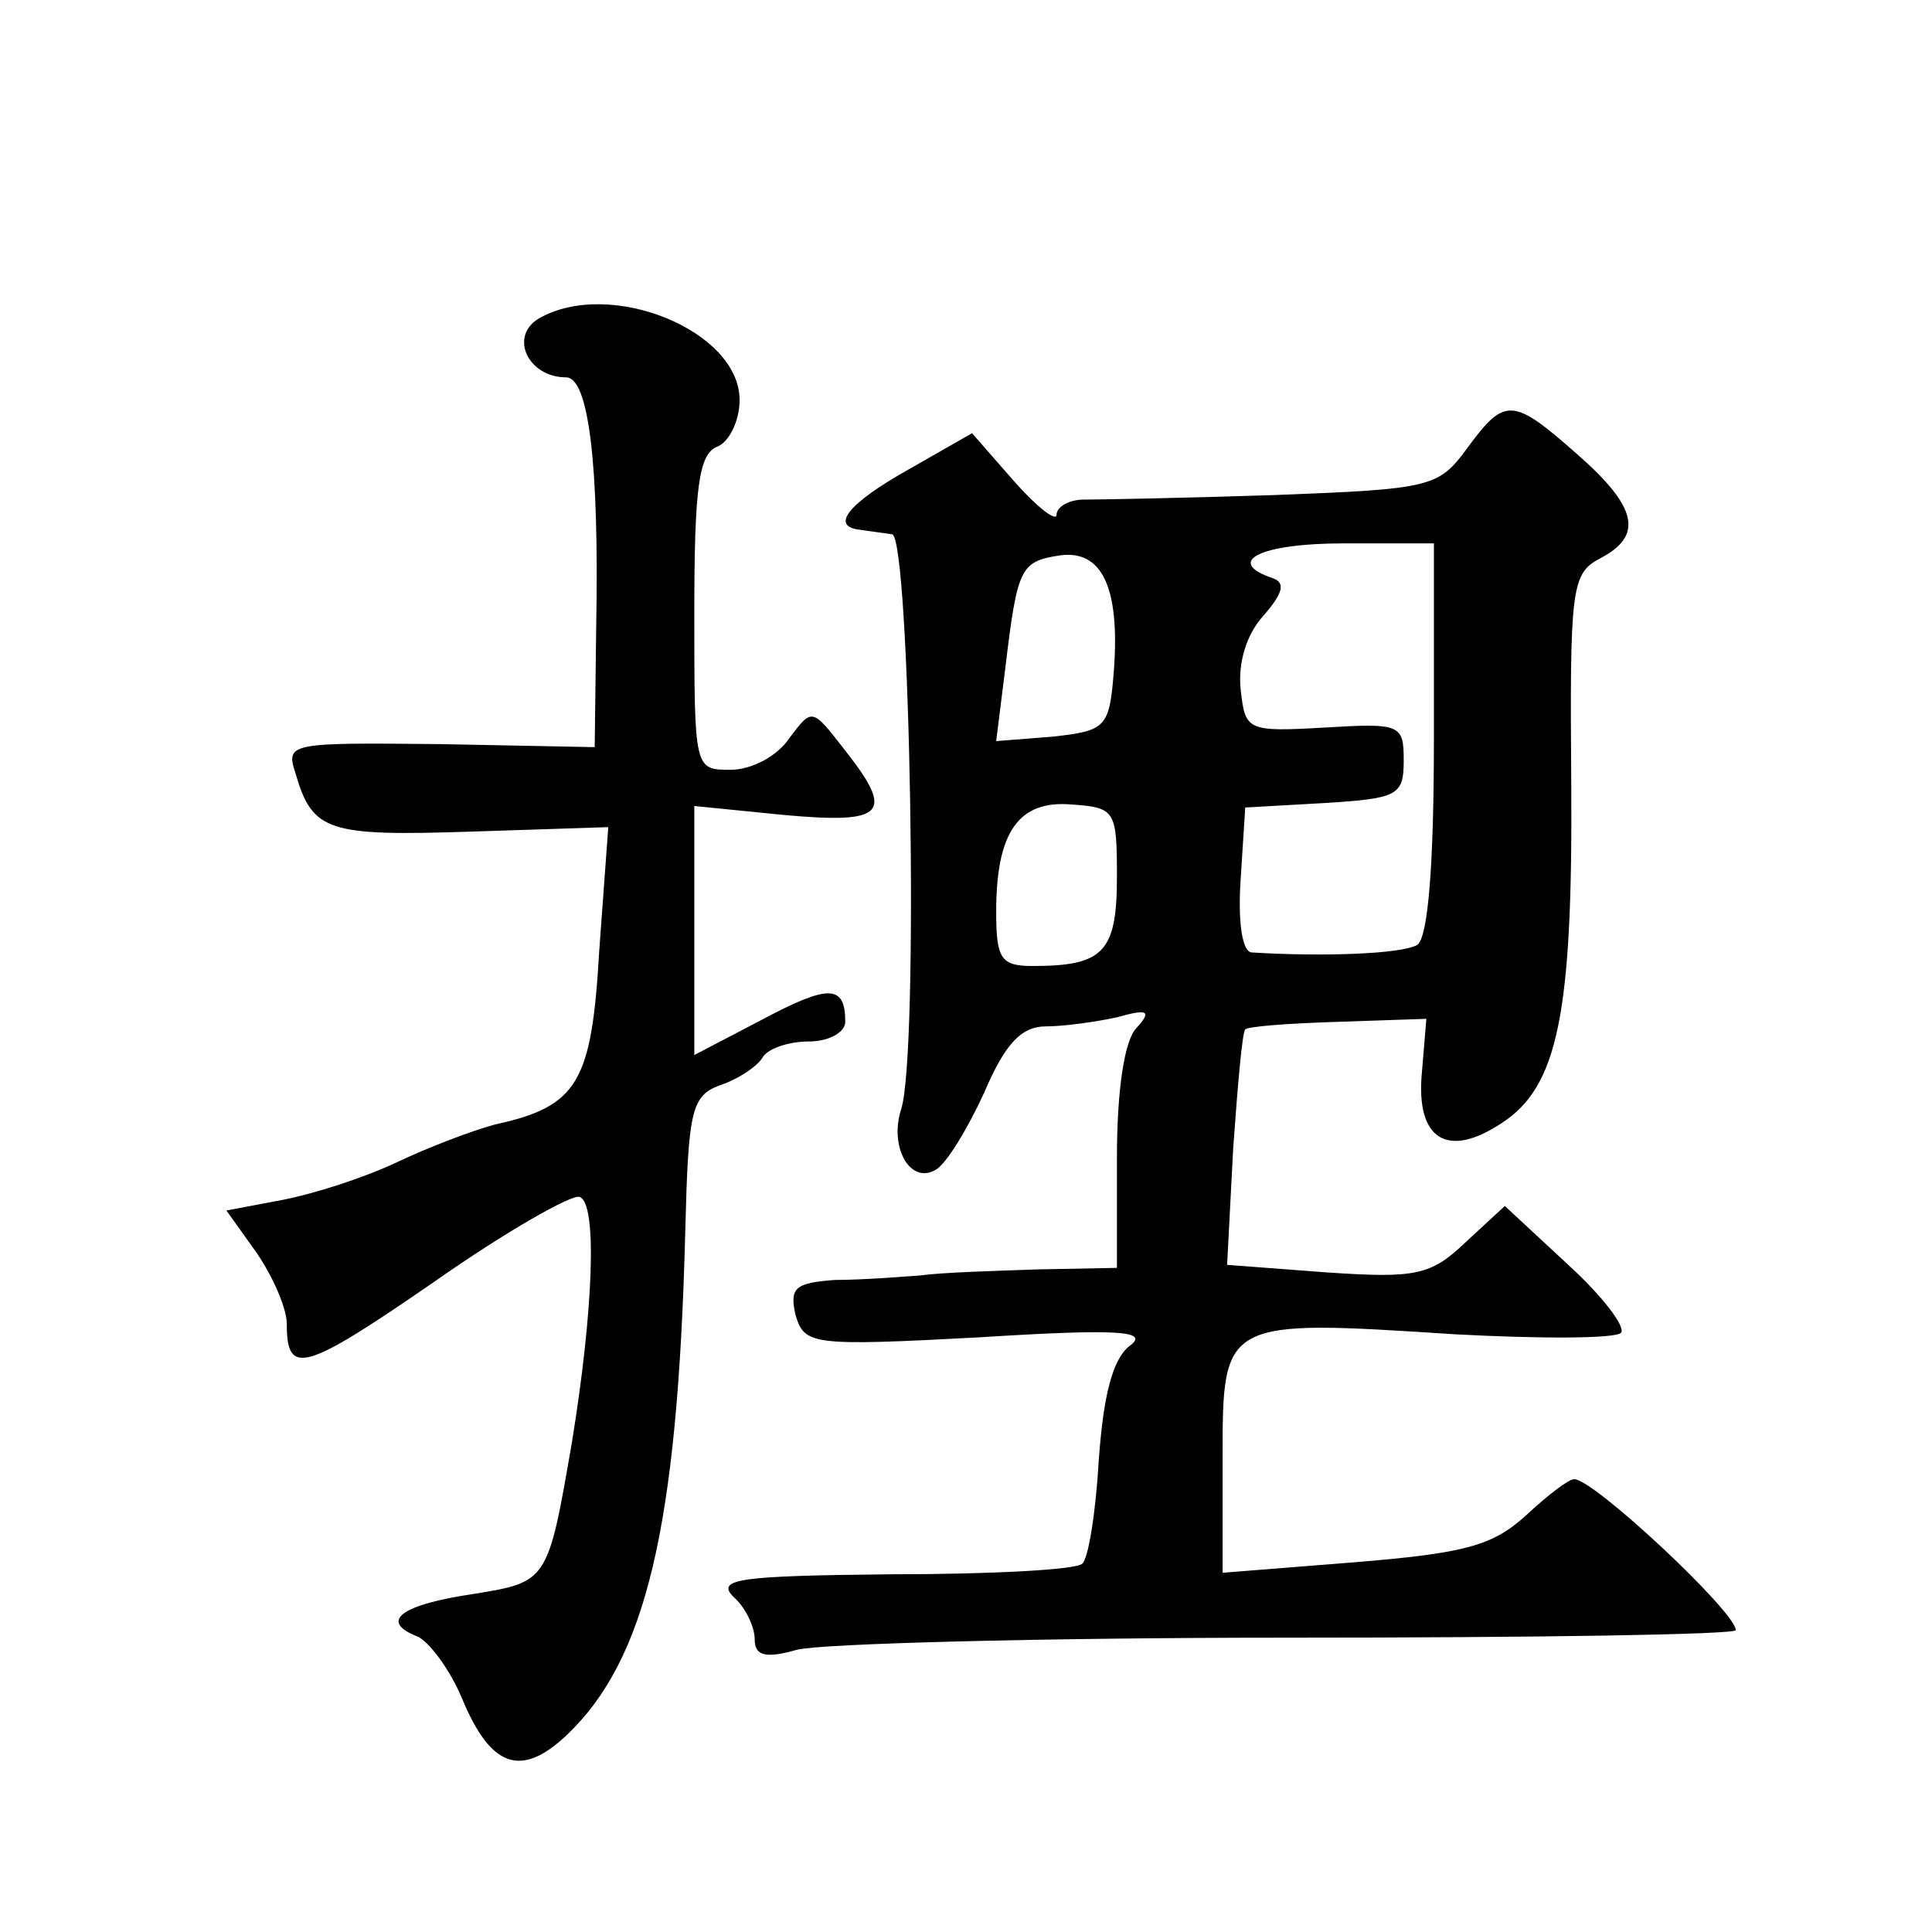
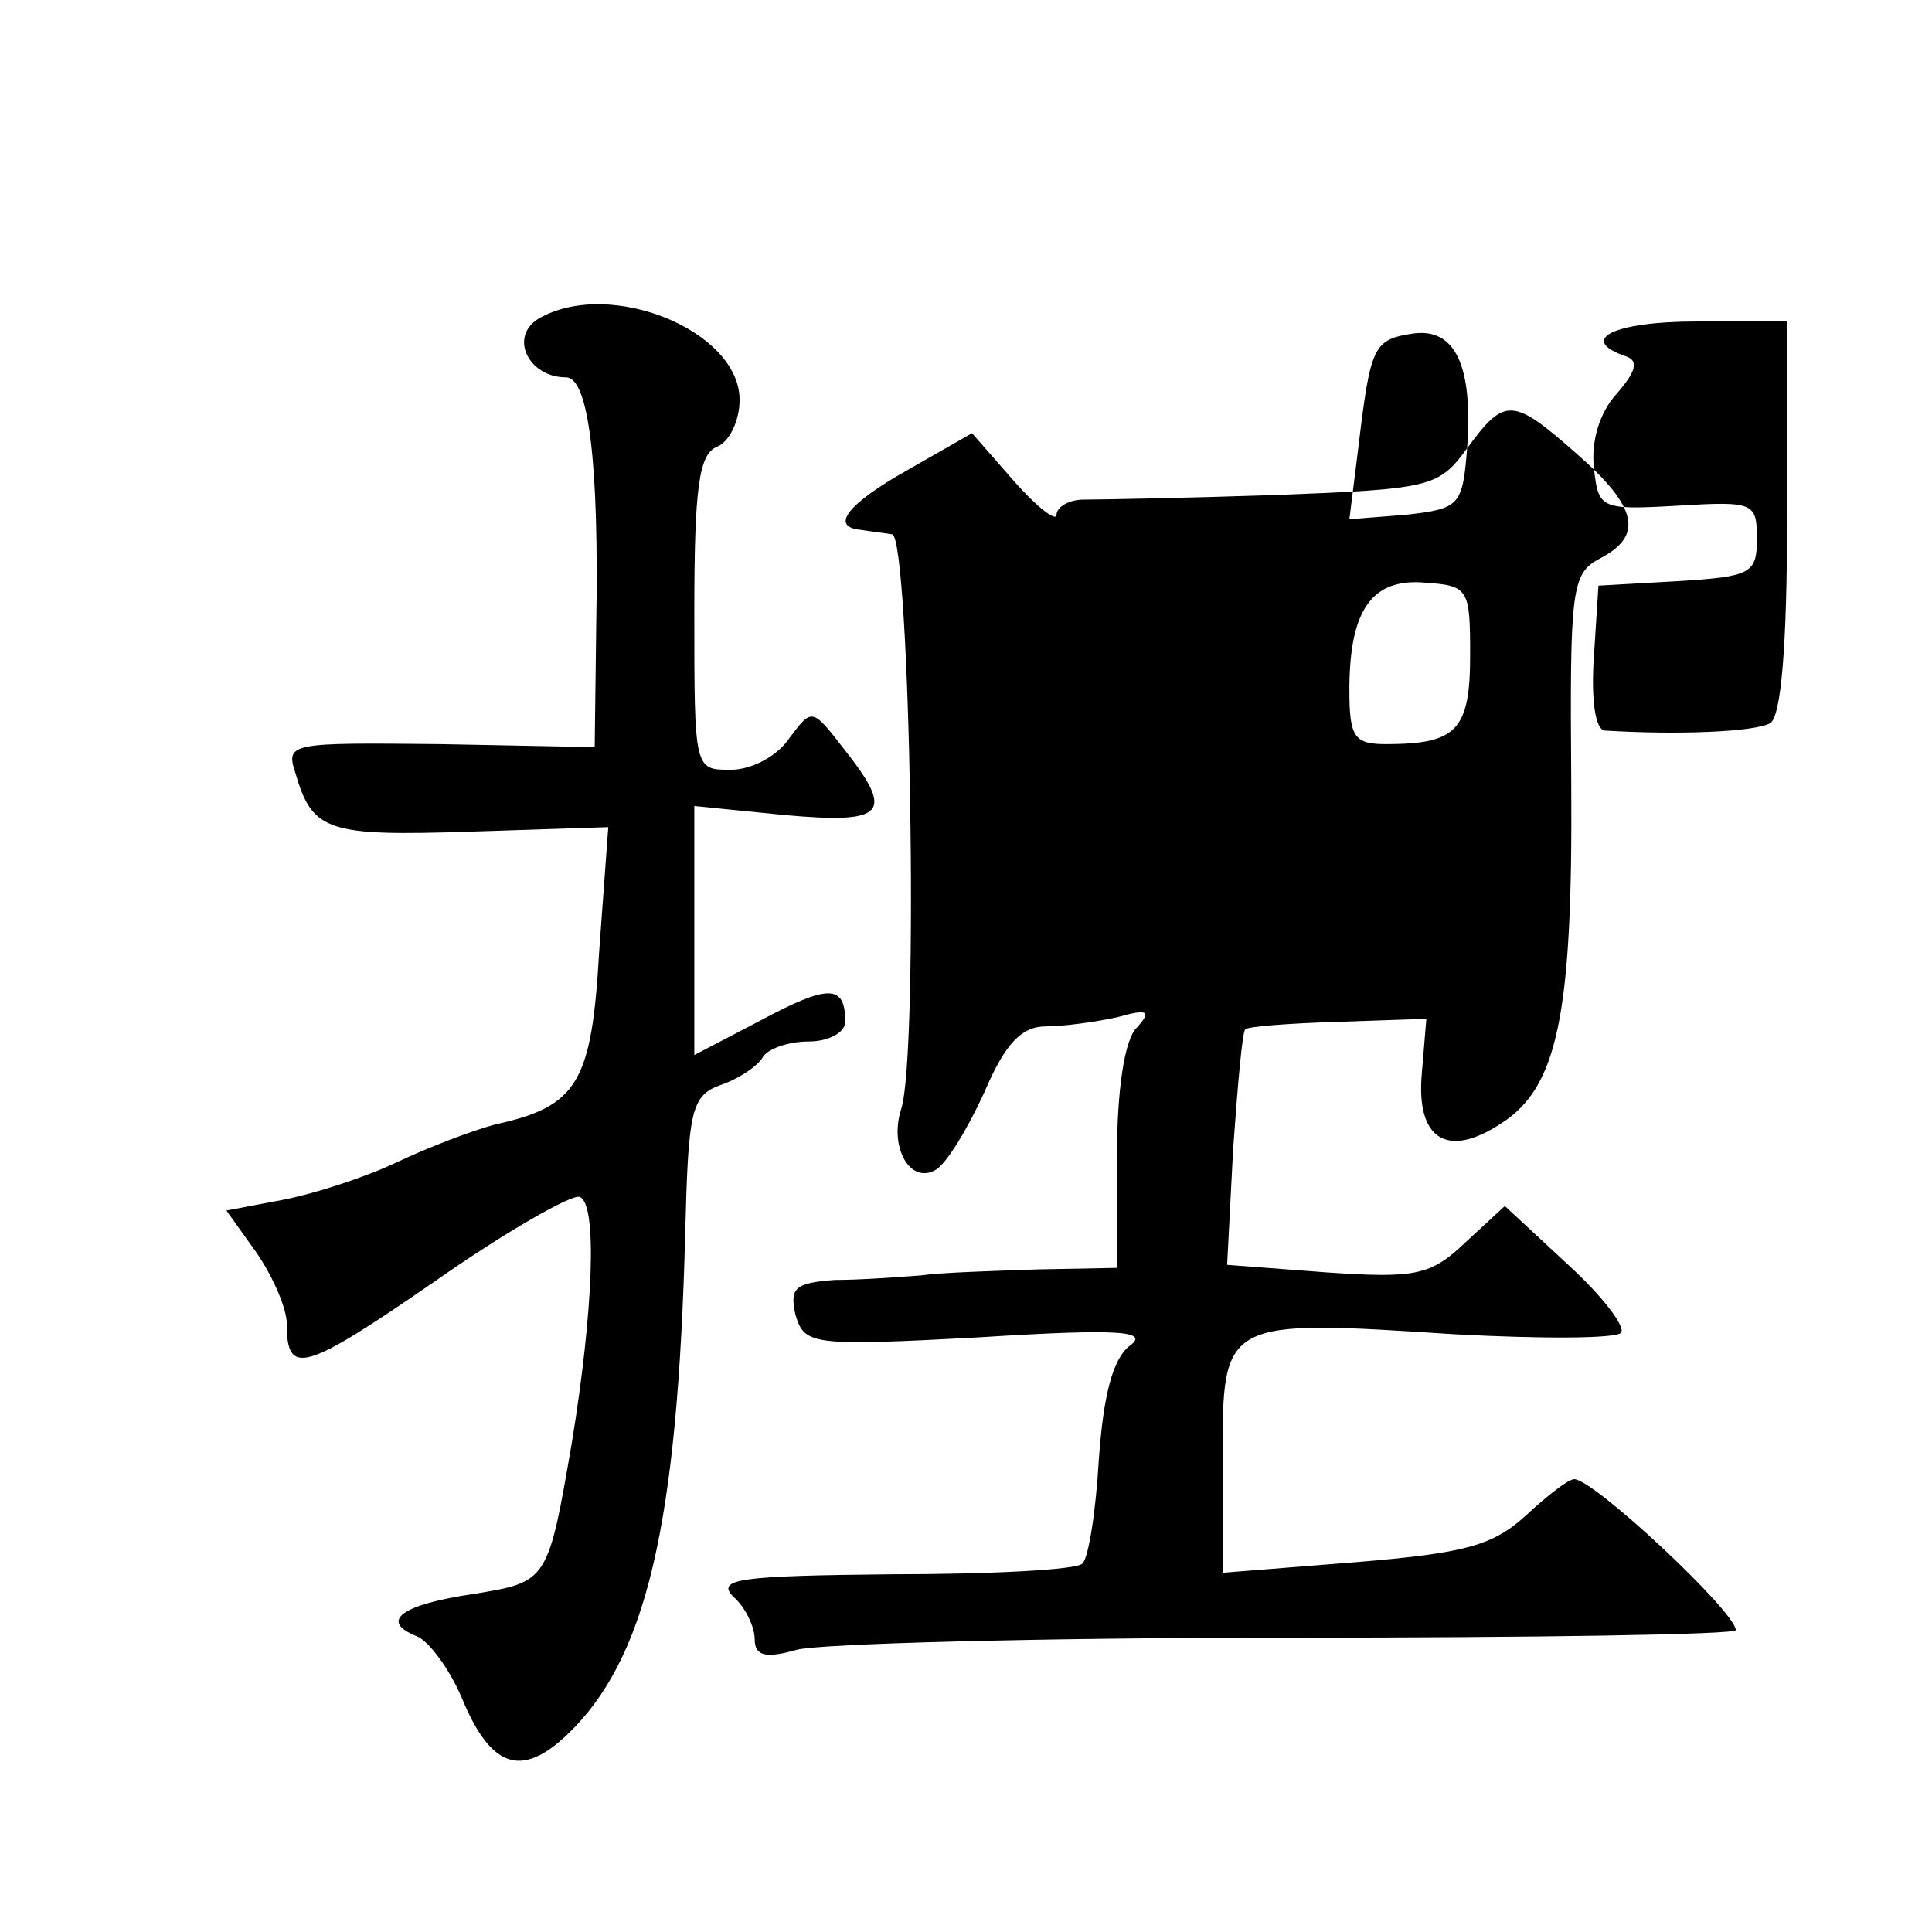
<svg xmlns="http://www.w3.org/2000/svg" version="1.0" width="128pt" height="128pt" viewBox="0 0 128 128" preserveAspectRatio="xMidYMid meet">
  <g transform="translate(0,128) scale(0.1,-0.1)" fill="#0" stroke="none">
-     <path d="M357 1069 c-20 -12 -7 -39 18 -39 15 0 22 -57 20 -165 l-1 -80 -102 2 c-101 1 -103 1 -96 -20 11 -38 22 -41 115 -38 l92 3 -6 -82 c-5 -87 -14 -103 -69 -115 -15 -4 -44 -15 -65 -25 -21 -10 -55 -21 -76 -25 l-37 -7 20 -28 c11 -16 20 -37 20 -47 0 -35 11 -32 98 28 47 33 91 58 96 56 12 -4 9 -76 -5 -162 -16 -93 -16 -93 -65 -101 -48 -7 -63 -18 -38 -28 8 -3 22 -22 30 -41 19 -46 39 -53 69 -25 53 50 74 138 79 334 2 80 4 90 23 97 12 4 24 12 28 18 3 6 17 11 31 11 13 0 24 6 24 13 0 25 -11 25 -56 1 l-44 -23 0 82 0 83 60 -6 c67 -6 73 1 39 44 -21 27 -21 27 -36 7 -8 -12 -25 -21 -39 -21 -24 0 -24 0 -24 104 0 83 3 105 15 110 8 3 15 17 15 31 0 46 -86 81 -133 54z M972 983 c-19 -26 -24 -27 -128 -31 -60 -2 -117 -3 -126 -3 -10 0 -18 -5 -18 -10 0 -5 -13 5 -28 22 l-28 32 -42 -24 c-41 -23 -52 -38 -32 -40 6 -1 15 -2 21 -3 12 -1 18 -345 6 -381 -8 -25 6 -50 23 -40 7 4 21 27 32 51 14 33 25 44 41 44 12 0 33 3 47 6 21 6 23 4 13 -7 -8 -8 -13 -41 -13 -86 l0 -73 -52 -1 c-29 -1 -64 -2 -78 -4 -14 -1 -39 -3 -57 -3 -26 -2 -30 -5 -26 -23 6 -20 10 -21 122 -15 95 6 113 4 99 -6 -11 -9 -17 -33 -20 -75 -2 -35 -7 -66 -11 -69 -4 -4 -60 -7 -126 -7 -101 -1 -117 -3 -105 -15 8 -7 14 -20 14 -28 0 -11 7 -13 28 -7 15 4 161 8 325 8 163 0 297 2 297 5 0 12 -94 100 -107 100 -4 0 -18 -11 -32 -24 -22 -20 -40 -25 -113 -31 l-88 -7 0 76 c0 92 0 92 154 82 56 -3 106 -3 110 1 3 4 -12 24 -35 45 l-42 39 -26 -24 c-23 -22 -33 -24 -92 -20 l-66 5 4 77 c3 42 6 77 8 79 2 2 29 4 61 5 l59 2 -3 -36 c-4 -44 17 -57 53 -33 37 24 47 72 46 224 -1 130 0 140 19 150 29 15 25 34 -15 69 -43 38 -48 38 -73 4z m-234 -147 c-3 -38 -5 -40 -40 -44 l-38 -3 6 48 c8 67 10 71 36 75 28 4 40 -21 36 -76z m212 -45 c0 -86 -4 -132 -11 -137 -10 -6 -62 -8 -110 -5 -6 1 -9 20 -7 49 l3 47 53 3 c48 3 52 5 52 28 0 24 -2 25 -52 22 -52 -3 -53 -2 -56 25 -2 18 4 37 15 49 13 15 15 22 6 25 -32 11 -8 23 47 23 l60 0 0 -129z m-210 -92 c0 -50 -9 -59 -56 -59 -21 0 -24 5 -24 36 0 53 15 74 50 71 29 -2 30 -4 30 -48z" />
+     <path d="M357 1069 c-20 -12 -7 -39 18 -39 15 0 22 -57 20 -165 l-1 -80 -102 2 c-101 1 -103 1 -96 -20 11 -38 22 -41 115 -38 l92 3 -6 -82 c-5 -87 -14 -103 -69 -115 -15 -4 -44 -15 -65 -25 -21 -10 -55 -21 -76 -25 l-37 -7 20 -28 c11 -16 20 -37 20 -47 0 -35 11 -32 98 28 47 33 91 58 96 56 12 -4 9 -76 -5 -162 -16 -93 -16 -93 -65 -101 -48 -7 -63 -18 -38 -28 8 -3 22 -22 30 -41 19 -46 39 -53 69 -25 53 50 74 138 79 334 2 80 4 90 23 97 12 4 24 12 28 18 3 6 17 11 31 11 13 0 24 6 24 13 0 25 -11 25 -56 1 l-44 -23 0 82 0 83 60 -6 c67 -6 73 1 39 44 -21 27 -21 27 -36 7 -8 -12 -25 -21 -39 -21 -24 0 -24 0 -24 104 0 83 3 105 15 110 8 3 15 17 15 31 0 46 -86 81 -133 54z M972 983 c-19 -26 -24 -27 -128 -31 -60 -2 -117 -3 -126 -3 -10 0 -18 -5 -18 -10 0 -5 -13 5 -28 22 l-28 32 -42 -24 c-41 -23 -52 -38 -32 -40 6 -1 15 -2 21 -3 12 -1 18 -345 6 -381 -8 -25 6 -50 23 -40 7 4 21 27 32 51 14 33 25 44 41 44 12 0 33 3 47 6 21 6 23 4 13 -7 -8 -8 -13 -41 -13 -86 l0 -73 -52 -1 c-29 -1 -64 -2 -78 -4 -14 -1 -39 -3 -57 -3 -26 -2 -30 -5 -26 -23 6 -20 10 -21 122 -15 95 6 113 4 99 -6 -11 -9 -17 -33 -20 -75 -2 -35 -7 -66 -11 -69 -4 -4 -60 -7 -126 -7 -101 -1 -117 -3 -105 -15 8 -7 14 -20 14 -28 0 -11 7 -13 28 -7 15 4 161 8 325 8 163 0 297 2 297 5 0 12 -94 100 -107 100 -4 0 -18 -11 -32 -24 -22 -20 -40 -25 -113 -31 l-88 -7 0 76 c0 92 0 92 154 82 56 -3 106 -3 110 1 3 4 -12 24 -35 45 l-42 39 -26 -24 c-23 -22 -33 -24 -92 -20 l-66 5 4 77 c3 42 6 77 8 79 2 2 29 4 61 5 l59 2 -3 -36 c-4 -44 17 -57 53 -33 37 24 47 72 46 224 -1 130 0 140 19 150 29 15 25 34 -15 69 -43 38 -48 38 -73 4z c-3 -38 -5 -40 -40 -44 l-38 -3 6 48 c8 67 10 71 36 75 28 4 40 -21 36 -76z m212 -45 c0 -86 -4 -132 -11 -137 -10 -6 -62 -8 -110 -5 -6 1 -9 20 -7 49 l3 47 53 3 c48 3 52 5 52 28 0 24 -2 25 -52 22 -52 -3 -53 -2 -56 25 -2 18 4 37 15 49 13 15 15 22 6 25 -32 11 -8 23 47 23 l60 0 0 -129z m-210 -92 c0 -50 -9 -59 -56 -59 -21 0 -24 5 -24 36 0 53 15 74 50 71 29 -2 30 -4 30 -48z" />
  </g>
</svg>